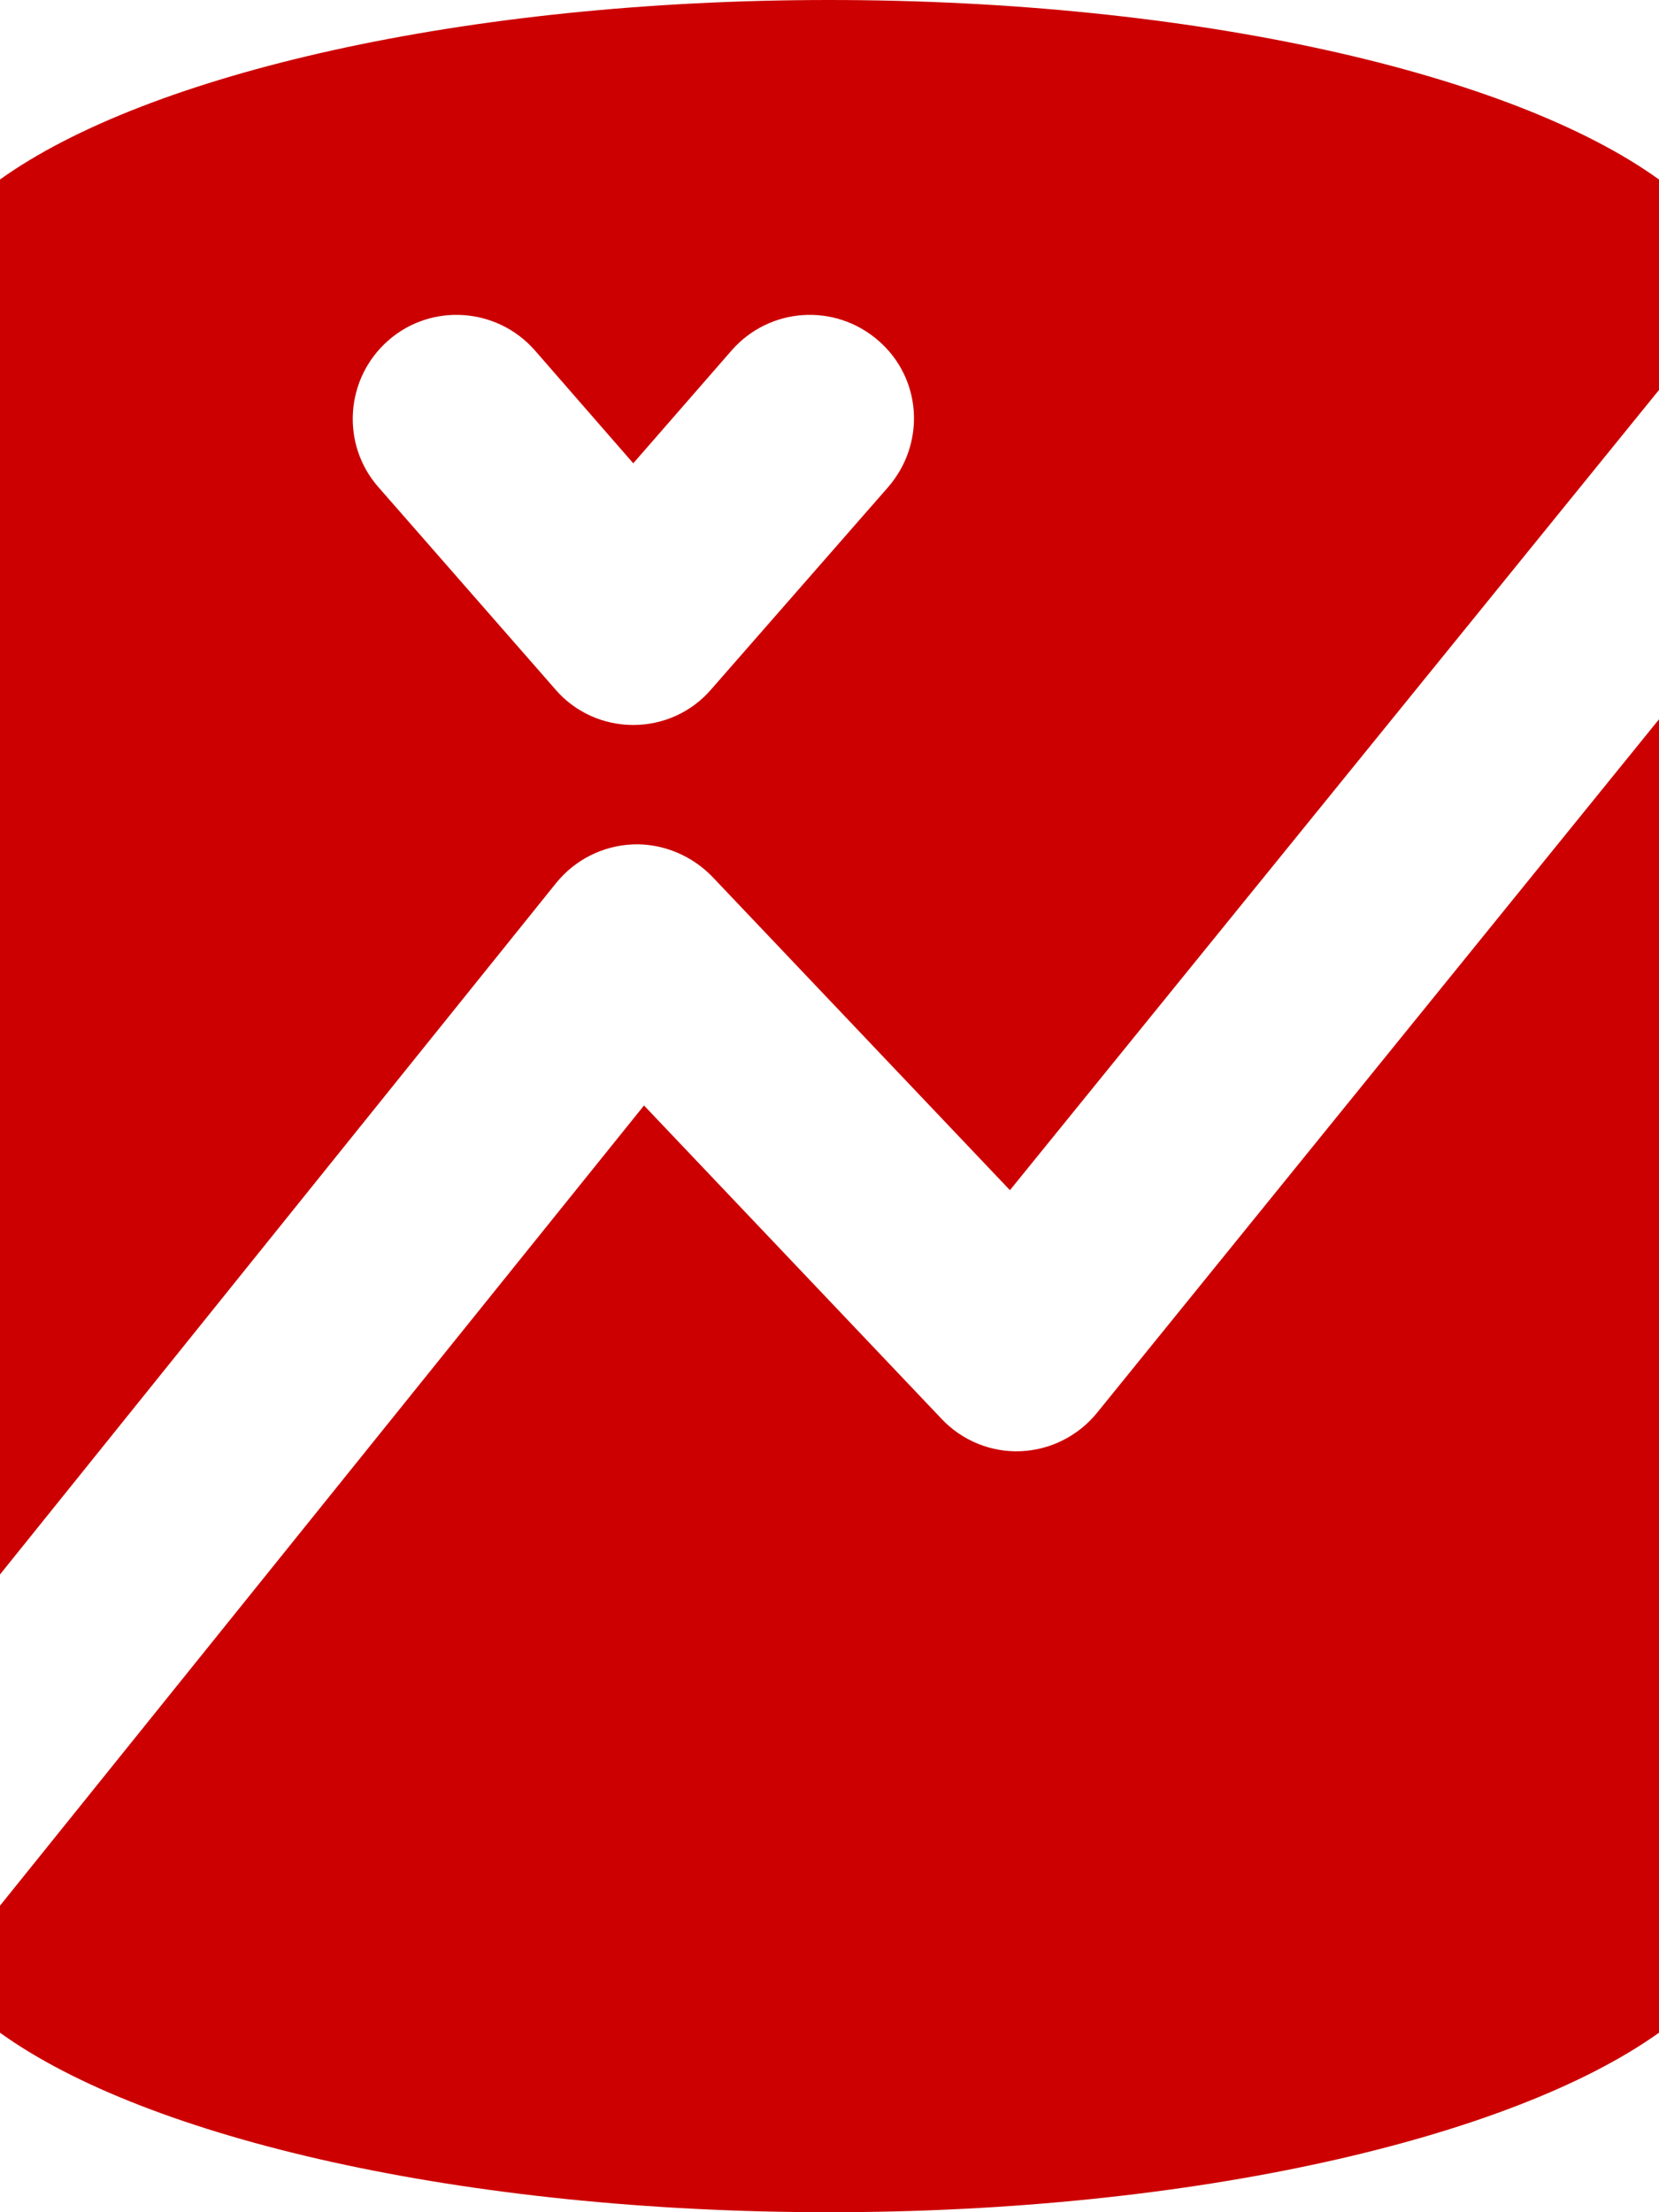
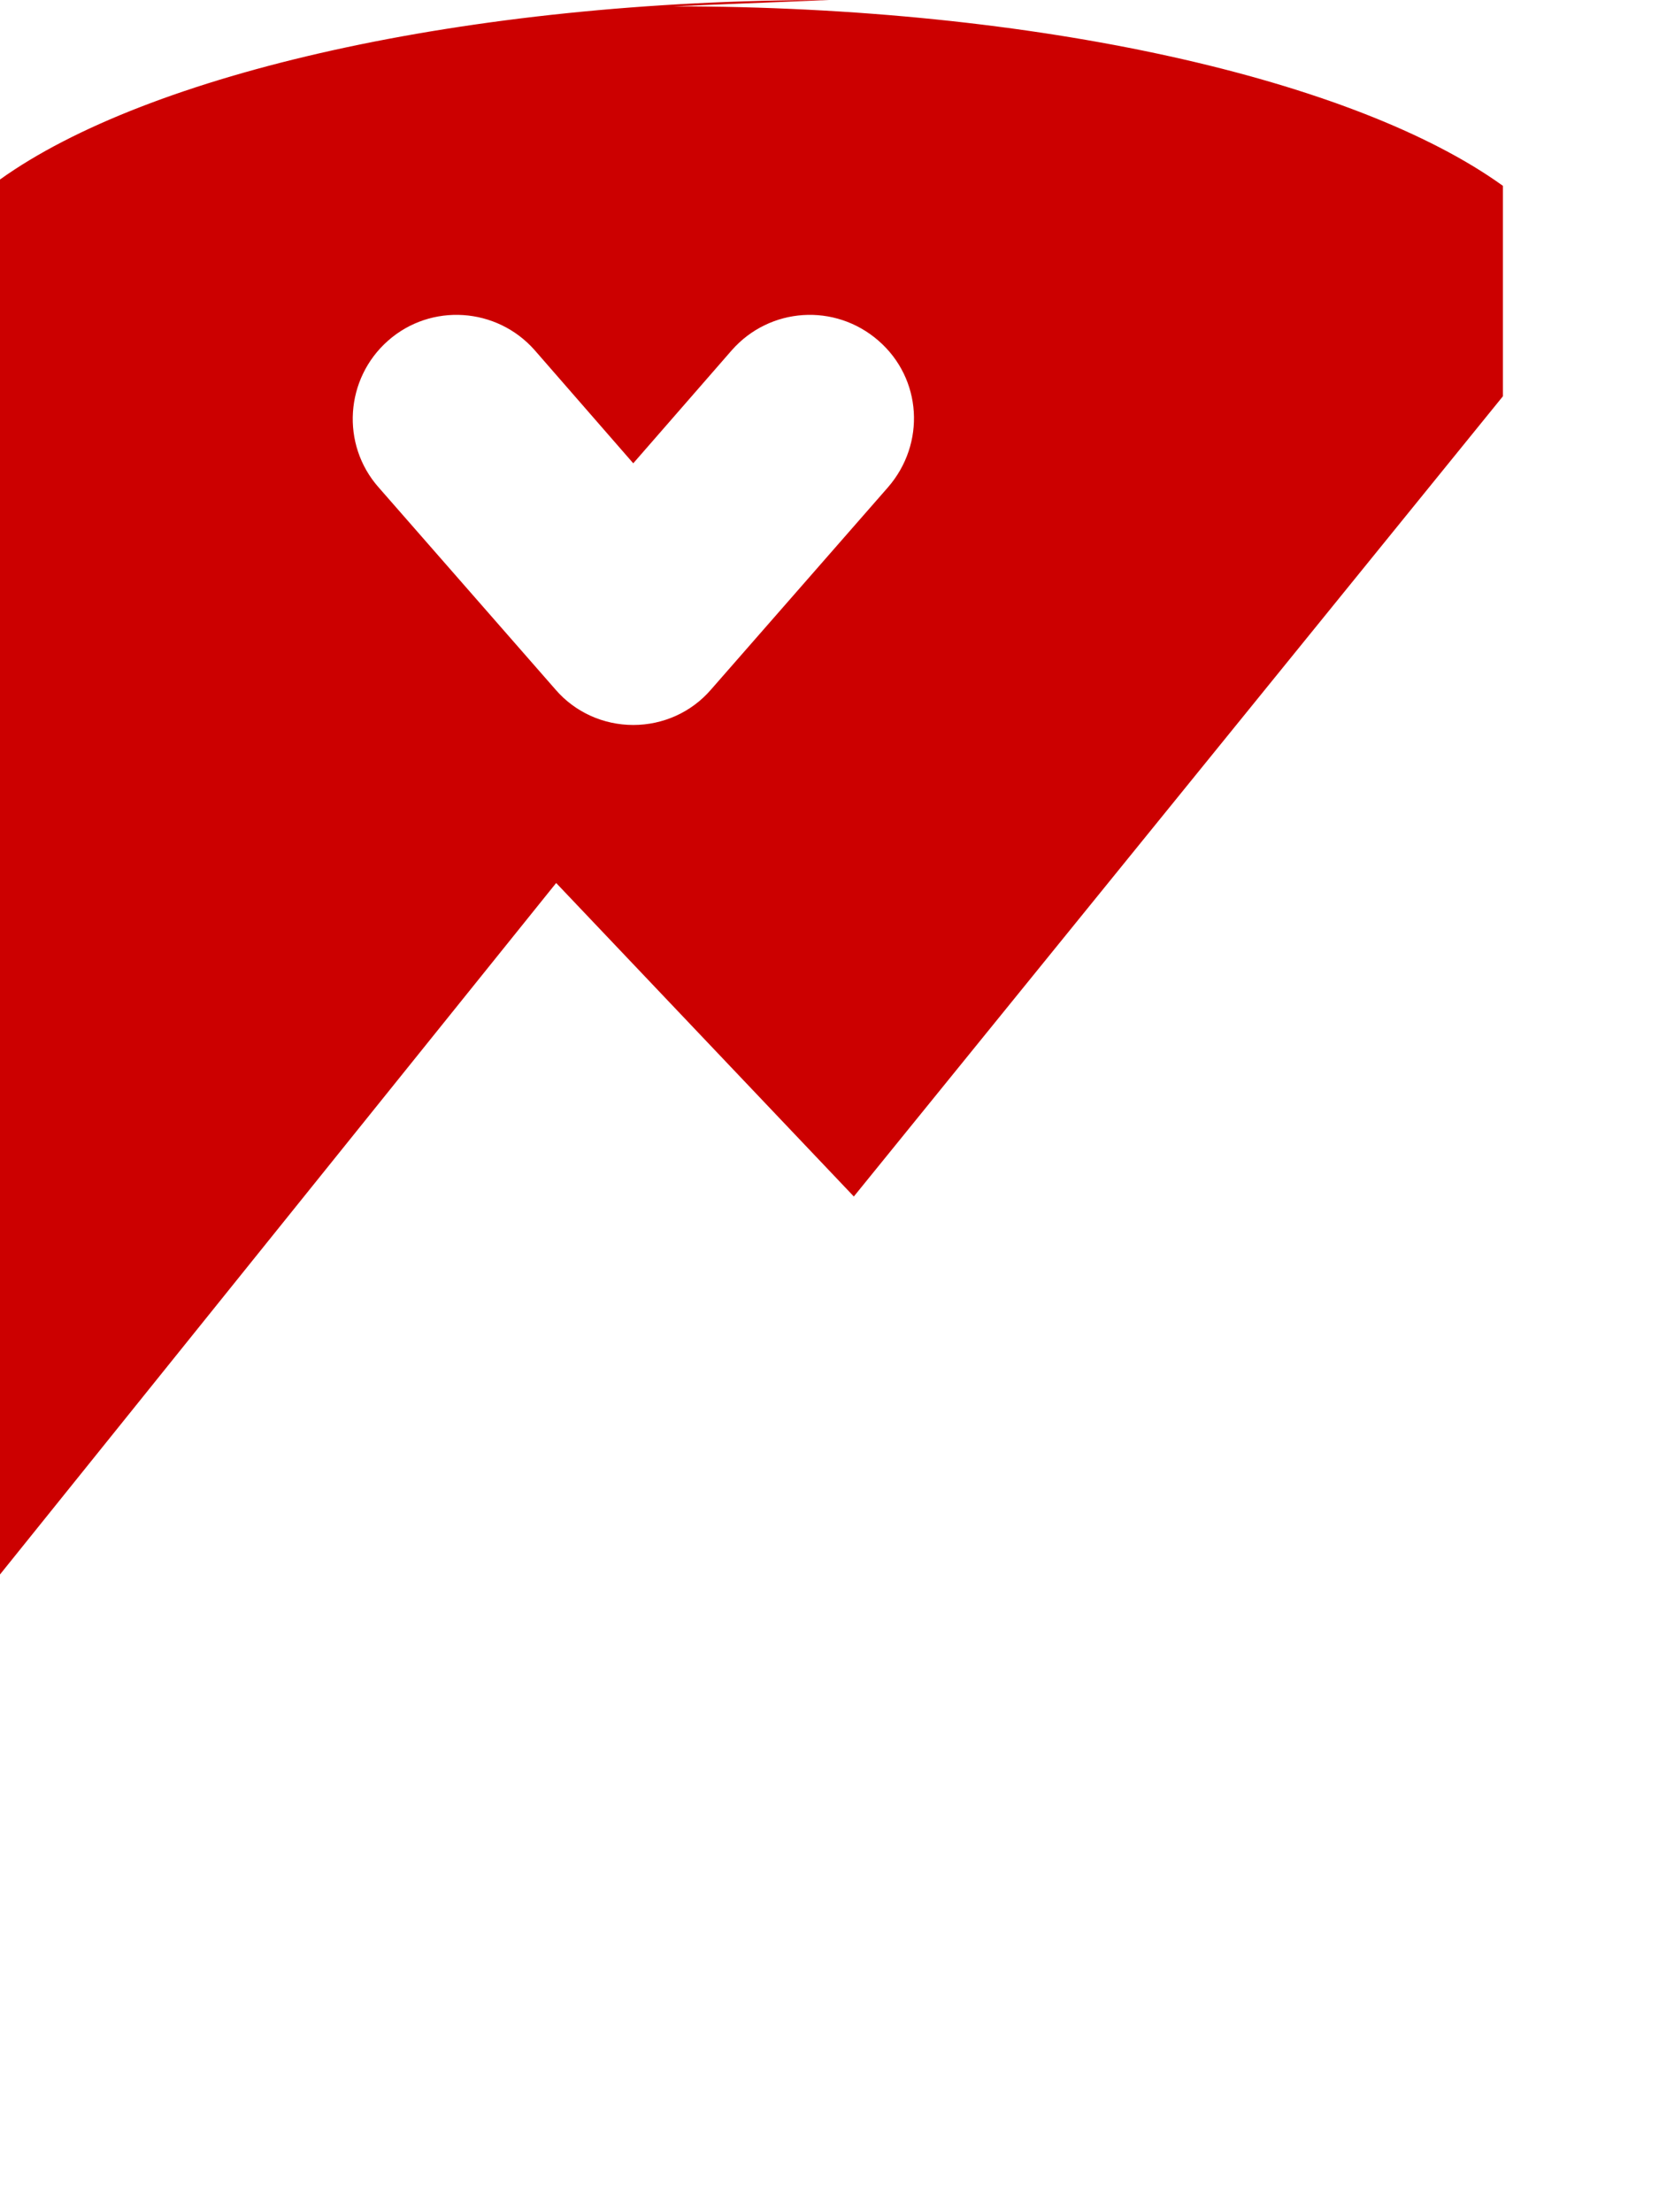
<svg xmlns="http://www.w3.org/2000/svg" id="Layer_1" version="1.1" viewBox="0 0 26.25 35">
  <defs>
    <style>
      .st0 {
        fill: #c00;
      }
    </style>
  </defs>
-   <path class="st0" d="M13.12,0C7.36,0,2.33,1.17,0,2.84v22.07l8.8-10.94c.3-.37.74-.59,1.21-.61.47-.02.93.17,1.26.51l4.71,4.96,10.27-12.66v-3.33c-2.33-1.68-7.36-2.84-13.13-2.84ZM14.05,7.71l-2.8,3.2c-.31.36-.76.56-1.23.56s-.92-.2-1.23-.56l-2.8-3.2c-.6-.68-.53-1.72.15-2.32s1.72-.53,2.32.15l1.56,1.79,1.56-1.79c.6-.68,1.63-.75,2.32-.15s.75,1.63.15,2.32h0Z" />
-   <path class="st0" d="M16.15,22.96c-.47.02-.93-.17-1.25-.51l-4.71-4.96L0,30.15v2.01c2.33,1.68,7.36,2.84,13.12,2.84s10.79-1.17,13.13-2.84V11.38l-8.89,10.97c-.3.37-.74.59-1.21.61Z" />
+   <path class="st0" d="M13.12,0C7.36,0,2.33,1.17,0,2.84v22.07l8.8-10.94l4.71,4.96,10.27-12.66v-3.33c-2.33-1.68-7.36-2.84-13.13-2.84ZM14.05,7.71l-2.8,3.2c-.31.36-.76.56-1.23.56s-.92-.2-1.23-.56l-2.8-3.2c-.6-.68-.53-1.72.15-2.32s1.72-.53,2.32.15l1.56,1.79,1.56-1.79c.6-.68,1.63-.75,2.32-.15s.75,1.63.15,2.32h0Z" />
</svg>